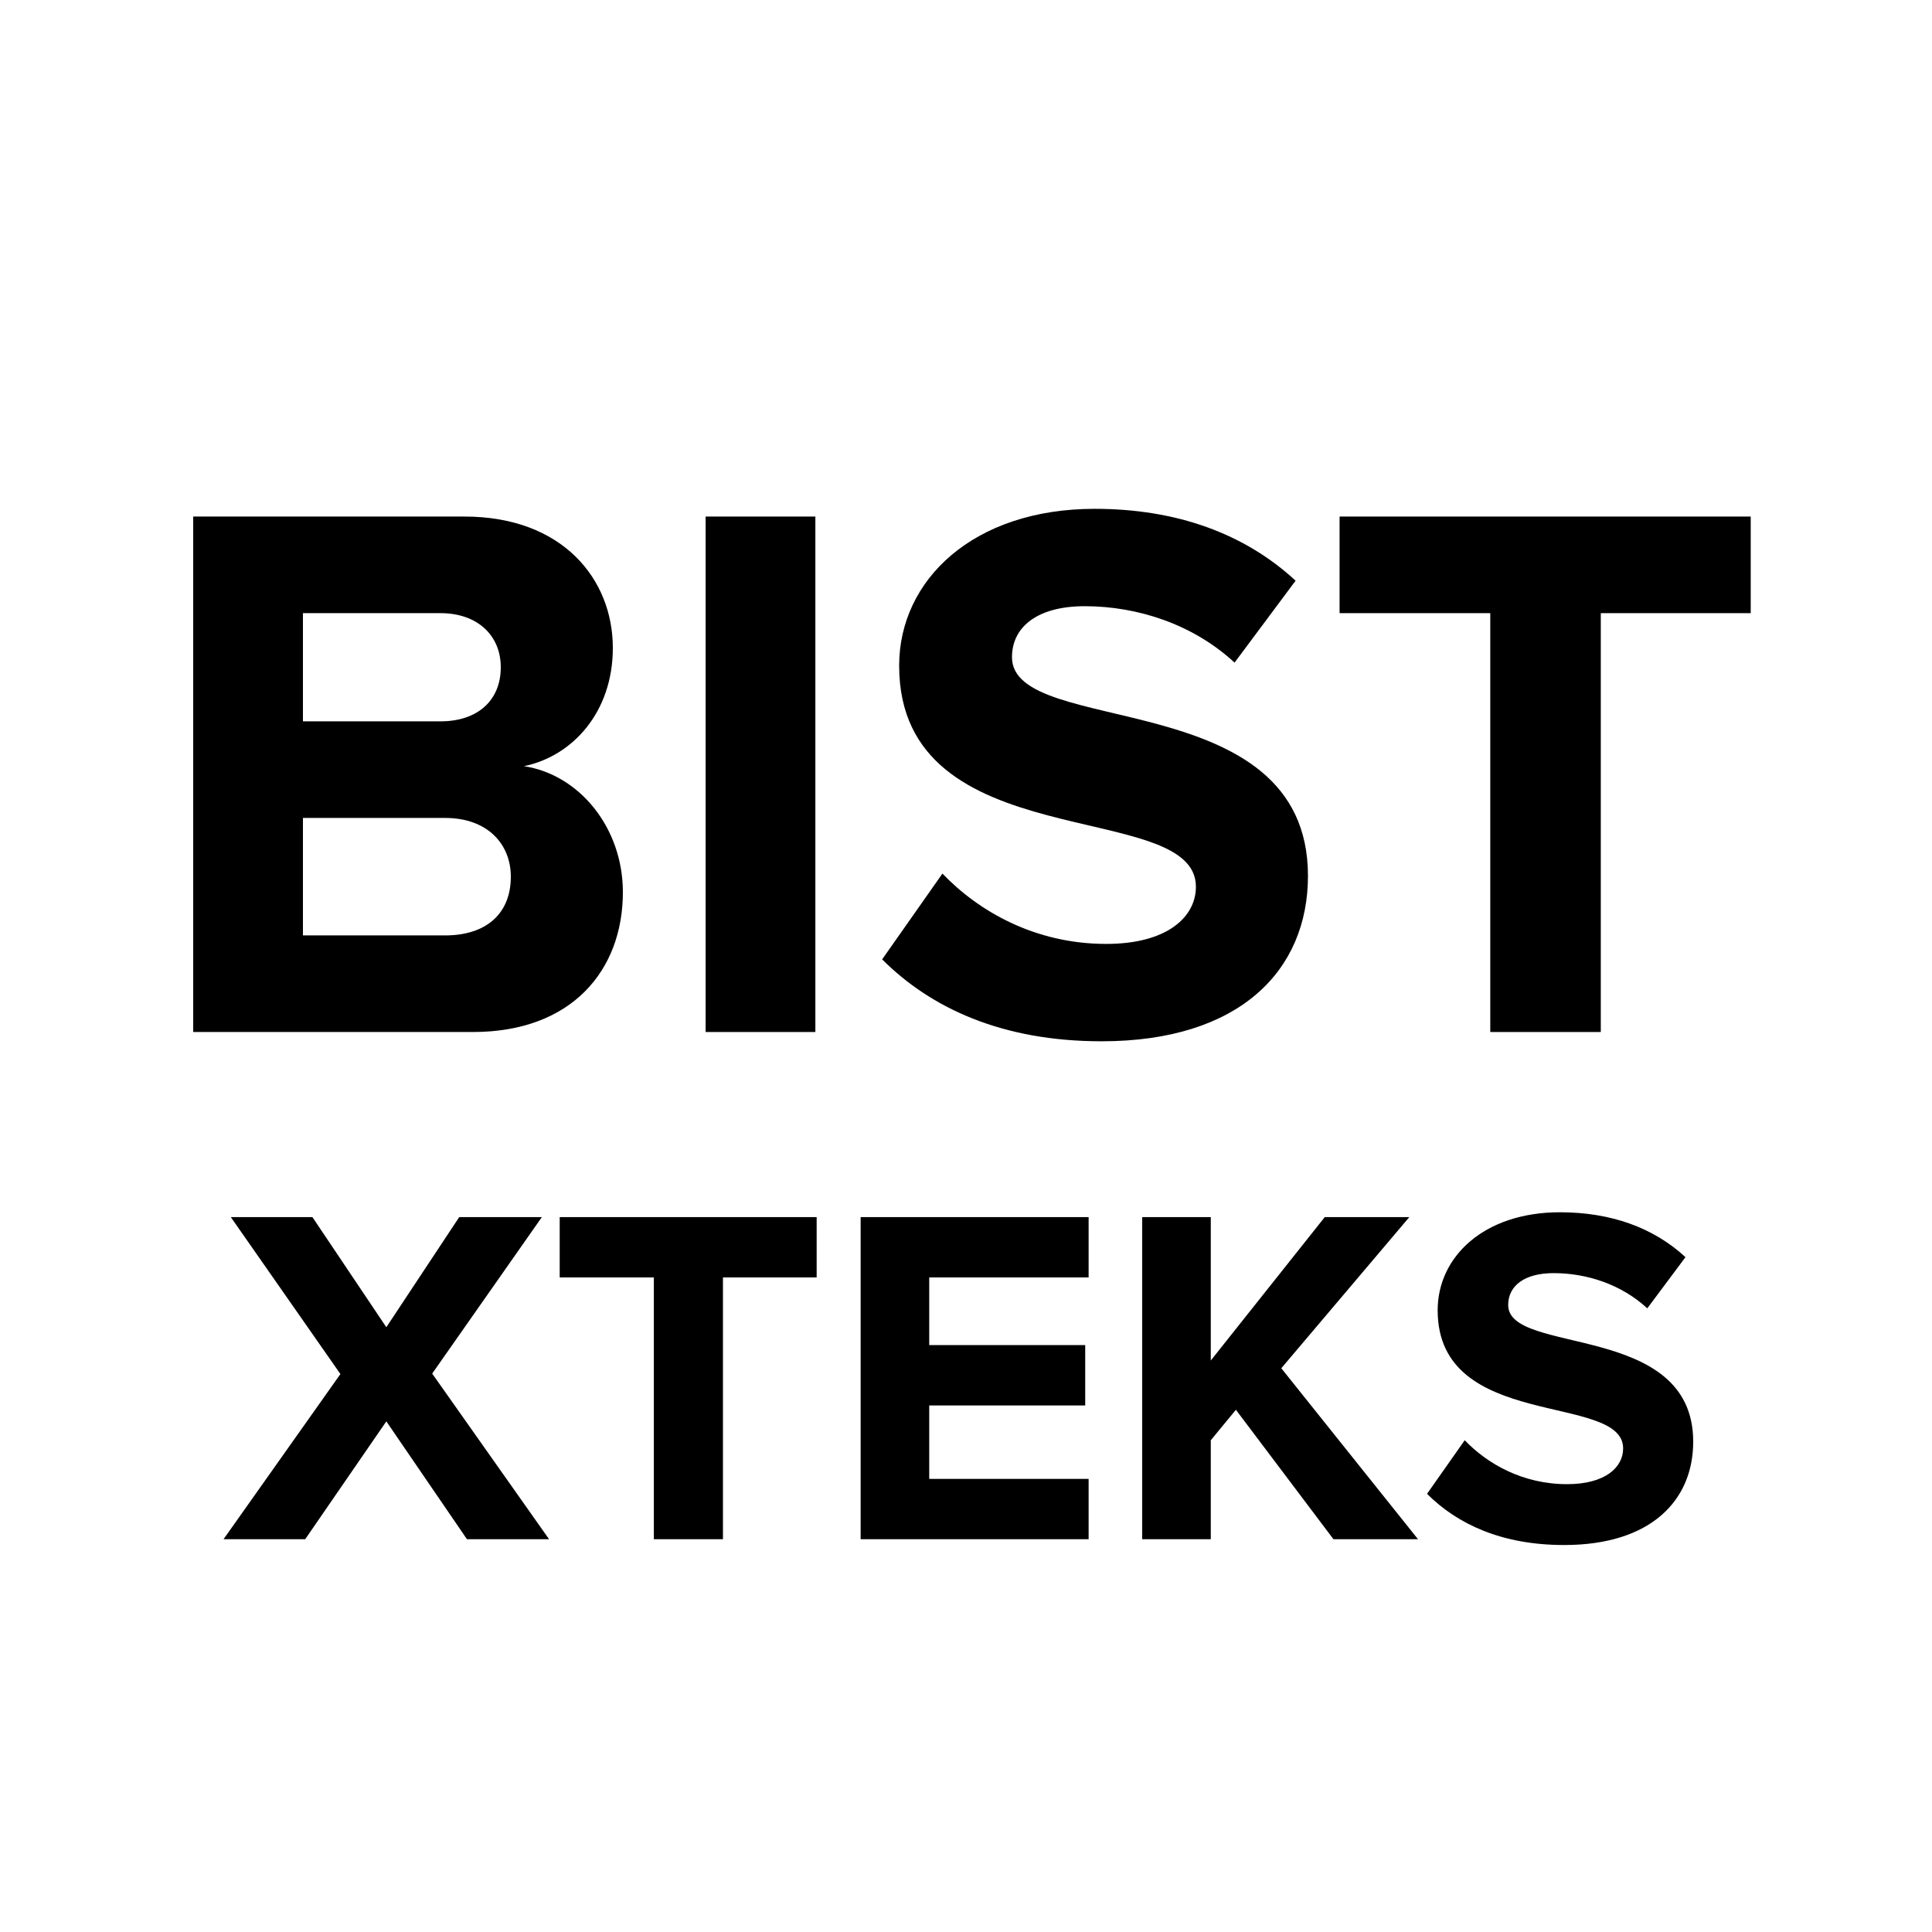
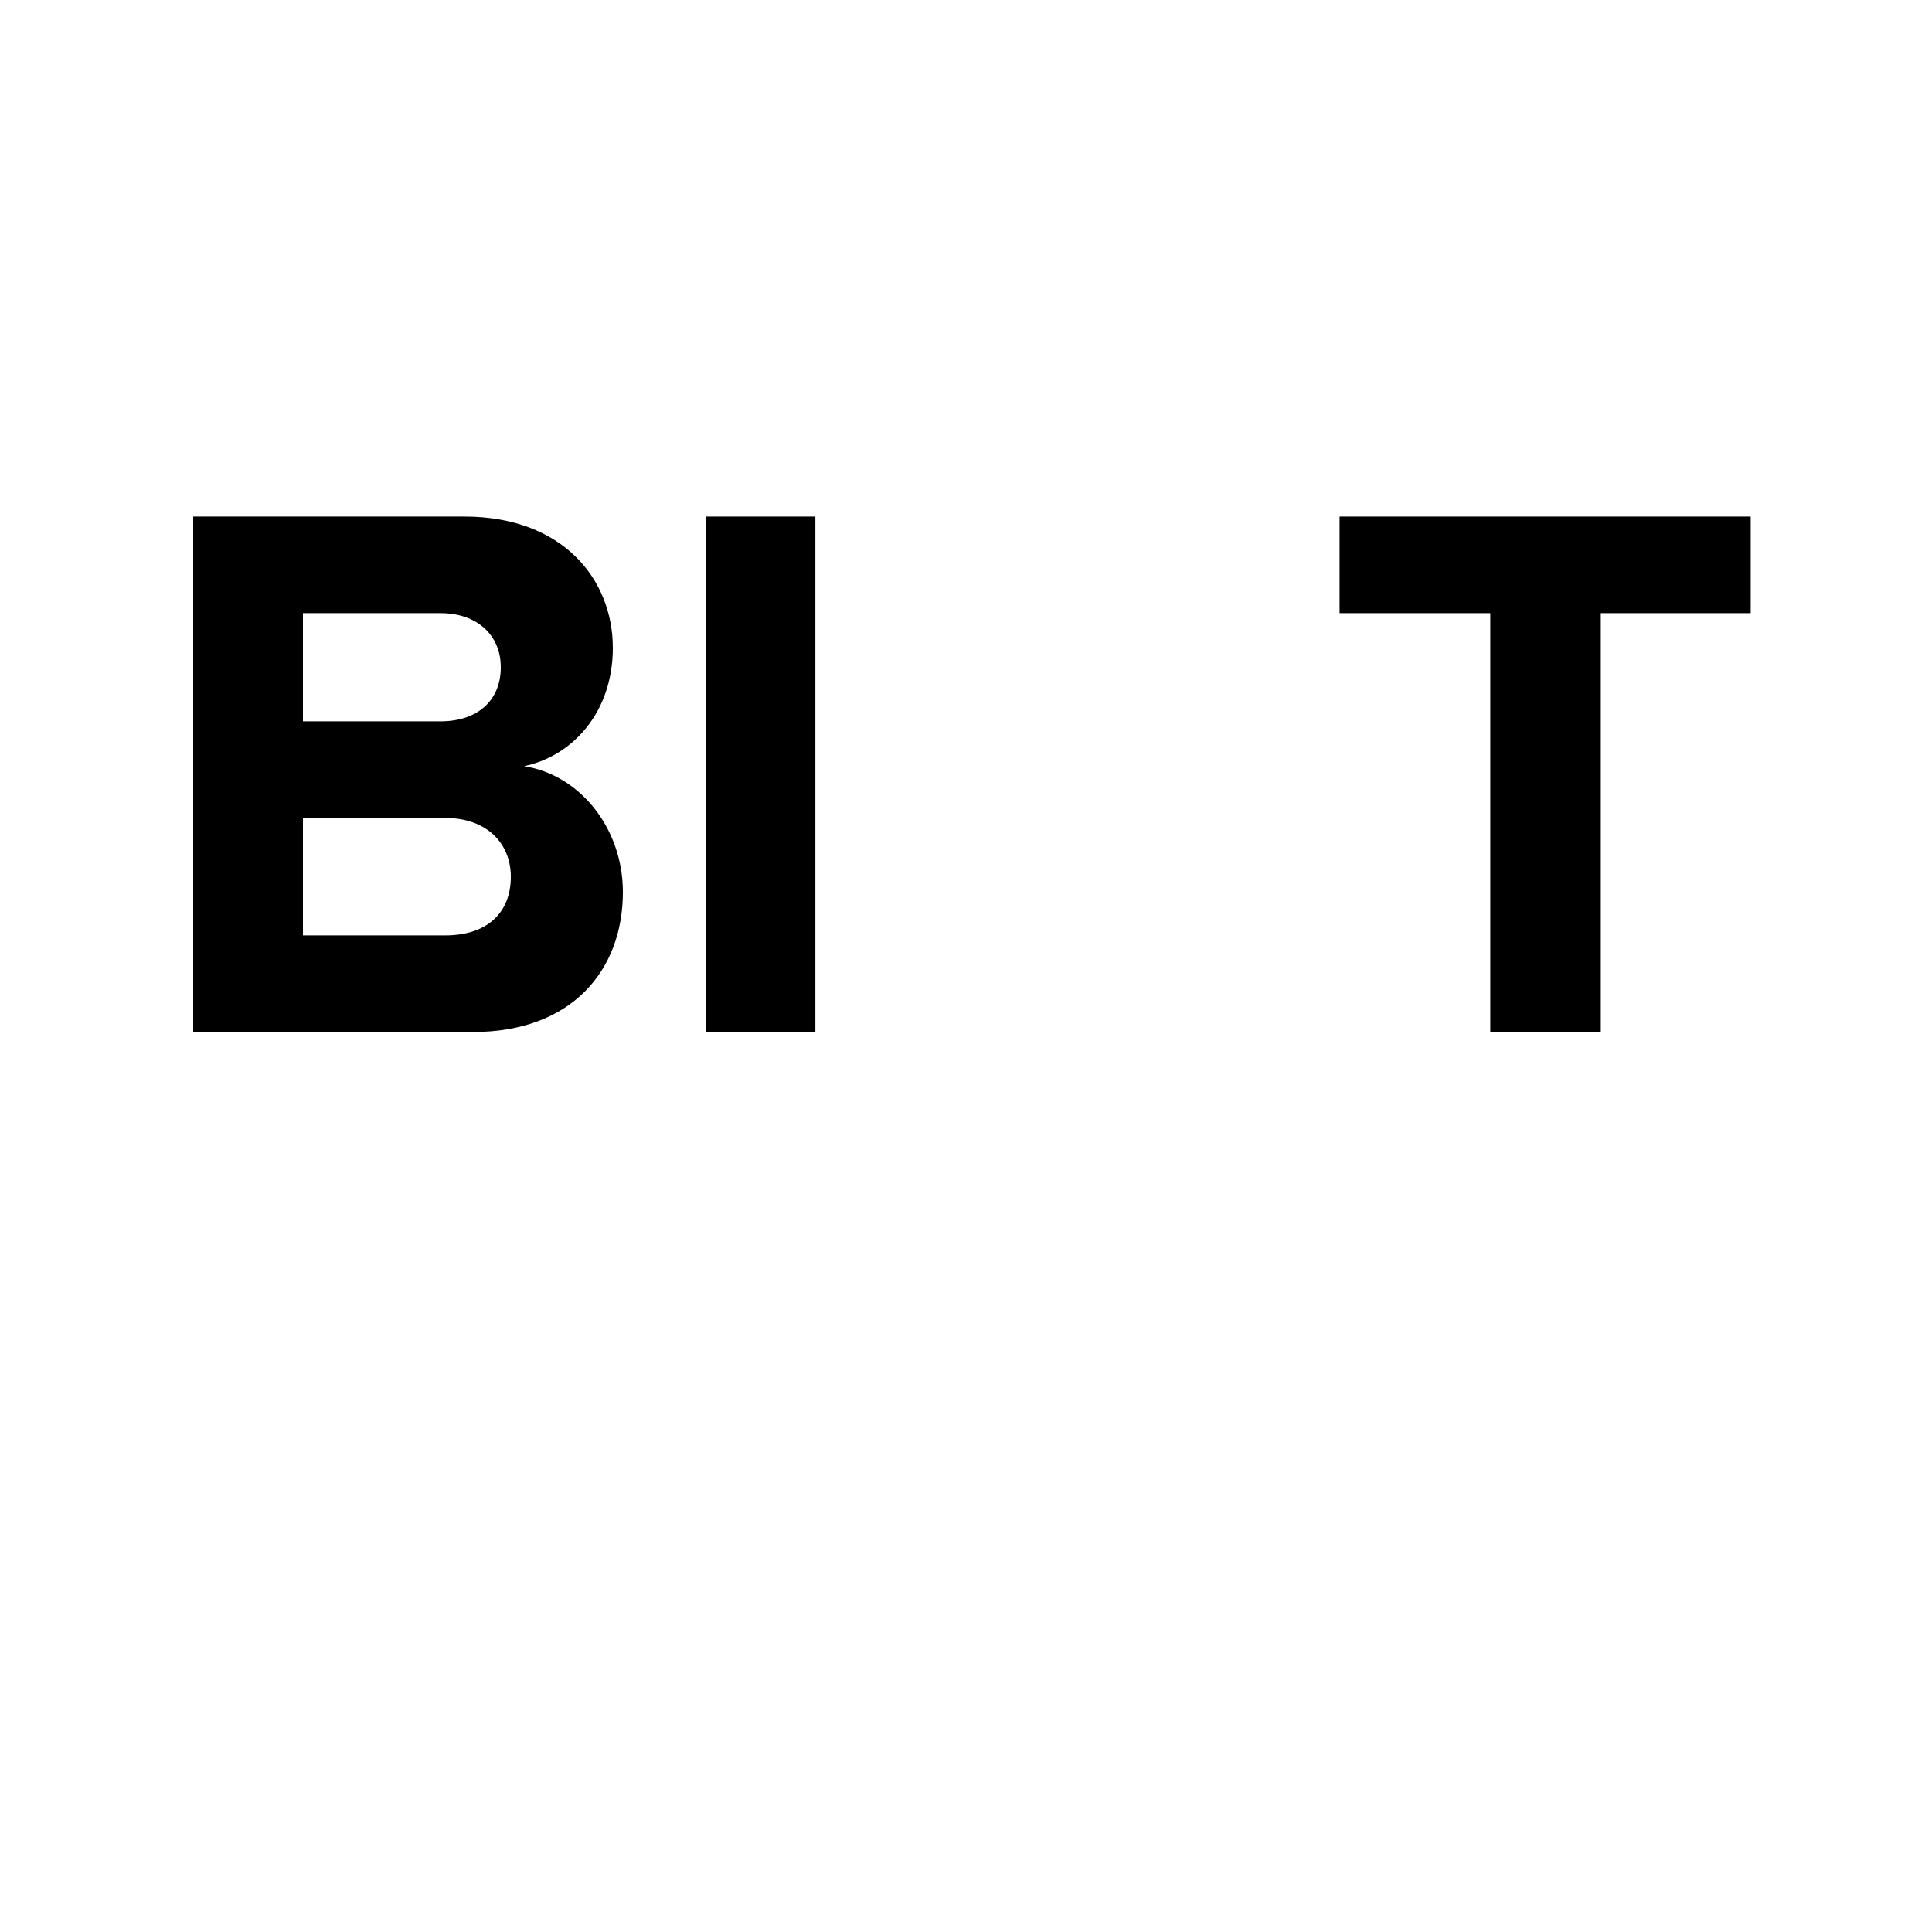
<svg xmlns="http://www.w3.org/2000/svg" width="1em" height="1em" viewBox="0 0 30 30" fill="none">
  <path d="M7.344 16.025C8.88 16.025 9.672 15.065 9.672 13.853C9.672 12.857 9 12.029 8.136 11.897C8.892 11.741 9.516 11.057 9.516 10.061C9.516 8.993 8.736 8.021 7.212 8.021H3V16.025H7.344ZM6.84 11.201H4.704V9.521H6.84C7.416 9.521 7.776 9.869 7.776 10.361C7.776 10.877 7.416 11.201 6.84 11.201ZM6.912 14.525H4.704V12.701H6.912C7.572 12.701 7.932 13.109 7.932 13.613C7.932 14.189 7.548 14.525 6.912 14.525Z" fill="currentColor" />
  <path d="M12.661 16.025V8.021H10.957V16.025H12.661Z" fill="currentColor" />
-   <path d="M17.106 16.169C19.254 16.169 20.31 15.065 20.31 13.601C20.31 10.613 15.714 11.465 15.714 10.205C15.714 9.725 16.122 9.413 16.842 9.413C17.658 9.413 18.522 9.689 19.17 10.289L20.118 9.017C19.326 8.285 18.27 7.901 16.998 7.901C15.114 7.901 13.962 9.005 13.962 10.337C13.962 13.349 18.57 12.377 18.57 13.769C18.57 14.237 18.126 14.657 17.178 14.657C16.074 14.657 15.198 14.153 14.634 13.565L13.698 14.897C14.454 15.653 15.558 16.169 17.106 16.169Z" fill="currentColor" />
  <path d="M24.857 16.025V9.521H27.185V8.021H20.801V9.521H23.141V16.025H24.857Z" fill="currentColor" />
-   <path d="M8.526 23.901L6.711 21.329L8.414 18.899H7.131L5.999 20.609L4.851 18.899H3.584L5.286 21.336L3.471 23.901H4.739L5.999 22.071L7.251 23.901H8.526ZM11.226 23.901V19.836H12.681V18.899H8.691V19.836H10.153V23.901H11.226ZM16.904 23.901V22.964H14.429V21.824H16.851V20.886H14.429V19.836H16.904V18.899H13.364V23.901H16.904ZM22.019 23.901L19.896 21.246L21.884 18.899H20.571L18.801 21.126V18.899H17.736V23.901H18.801V22.364L19.191 21.891L20.706 23.901H22.019ZM24.289 23.991C25.632 23.991 26.292 23.301 26.292 22.386C26.292 20.519 23.419 21.051 23.419 20.264C23.419 19.964 23.674 19.769 24.124 19.769C24.634 19.769 25.174 19.941 25.579 20.316L26.172 19.521C25.677 19.064 25.017 18.824 24.222 18.824C23.044 18.824 22.324 19.514 22.324 20.346C22.324 22.229 25.204 21.621 25.204 22.491C25.204 22.784 24.927 23.046 24.334 23.046C23.644 23.046 23.097 22.731 22.744 22.364L22.159 23.196C22.632 23.669 23.322 23.991 24.289 23.991Z" fill="currentColor" />
</svg>